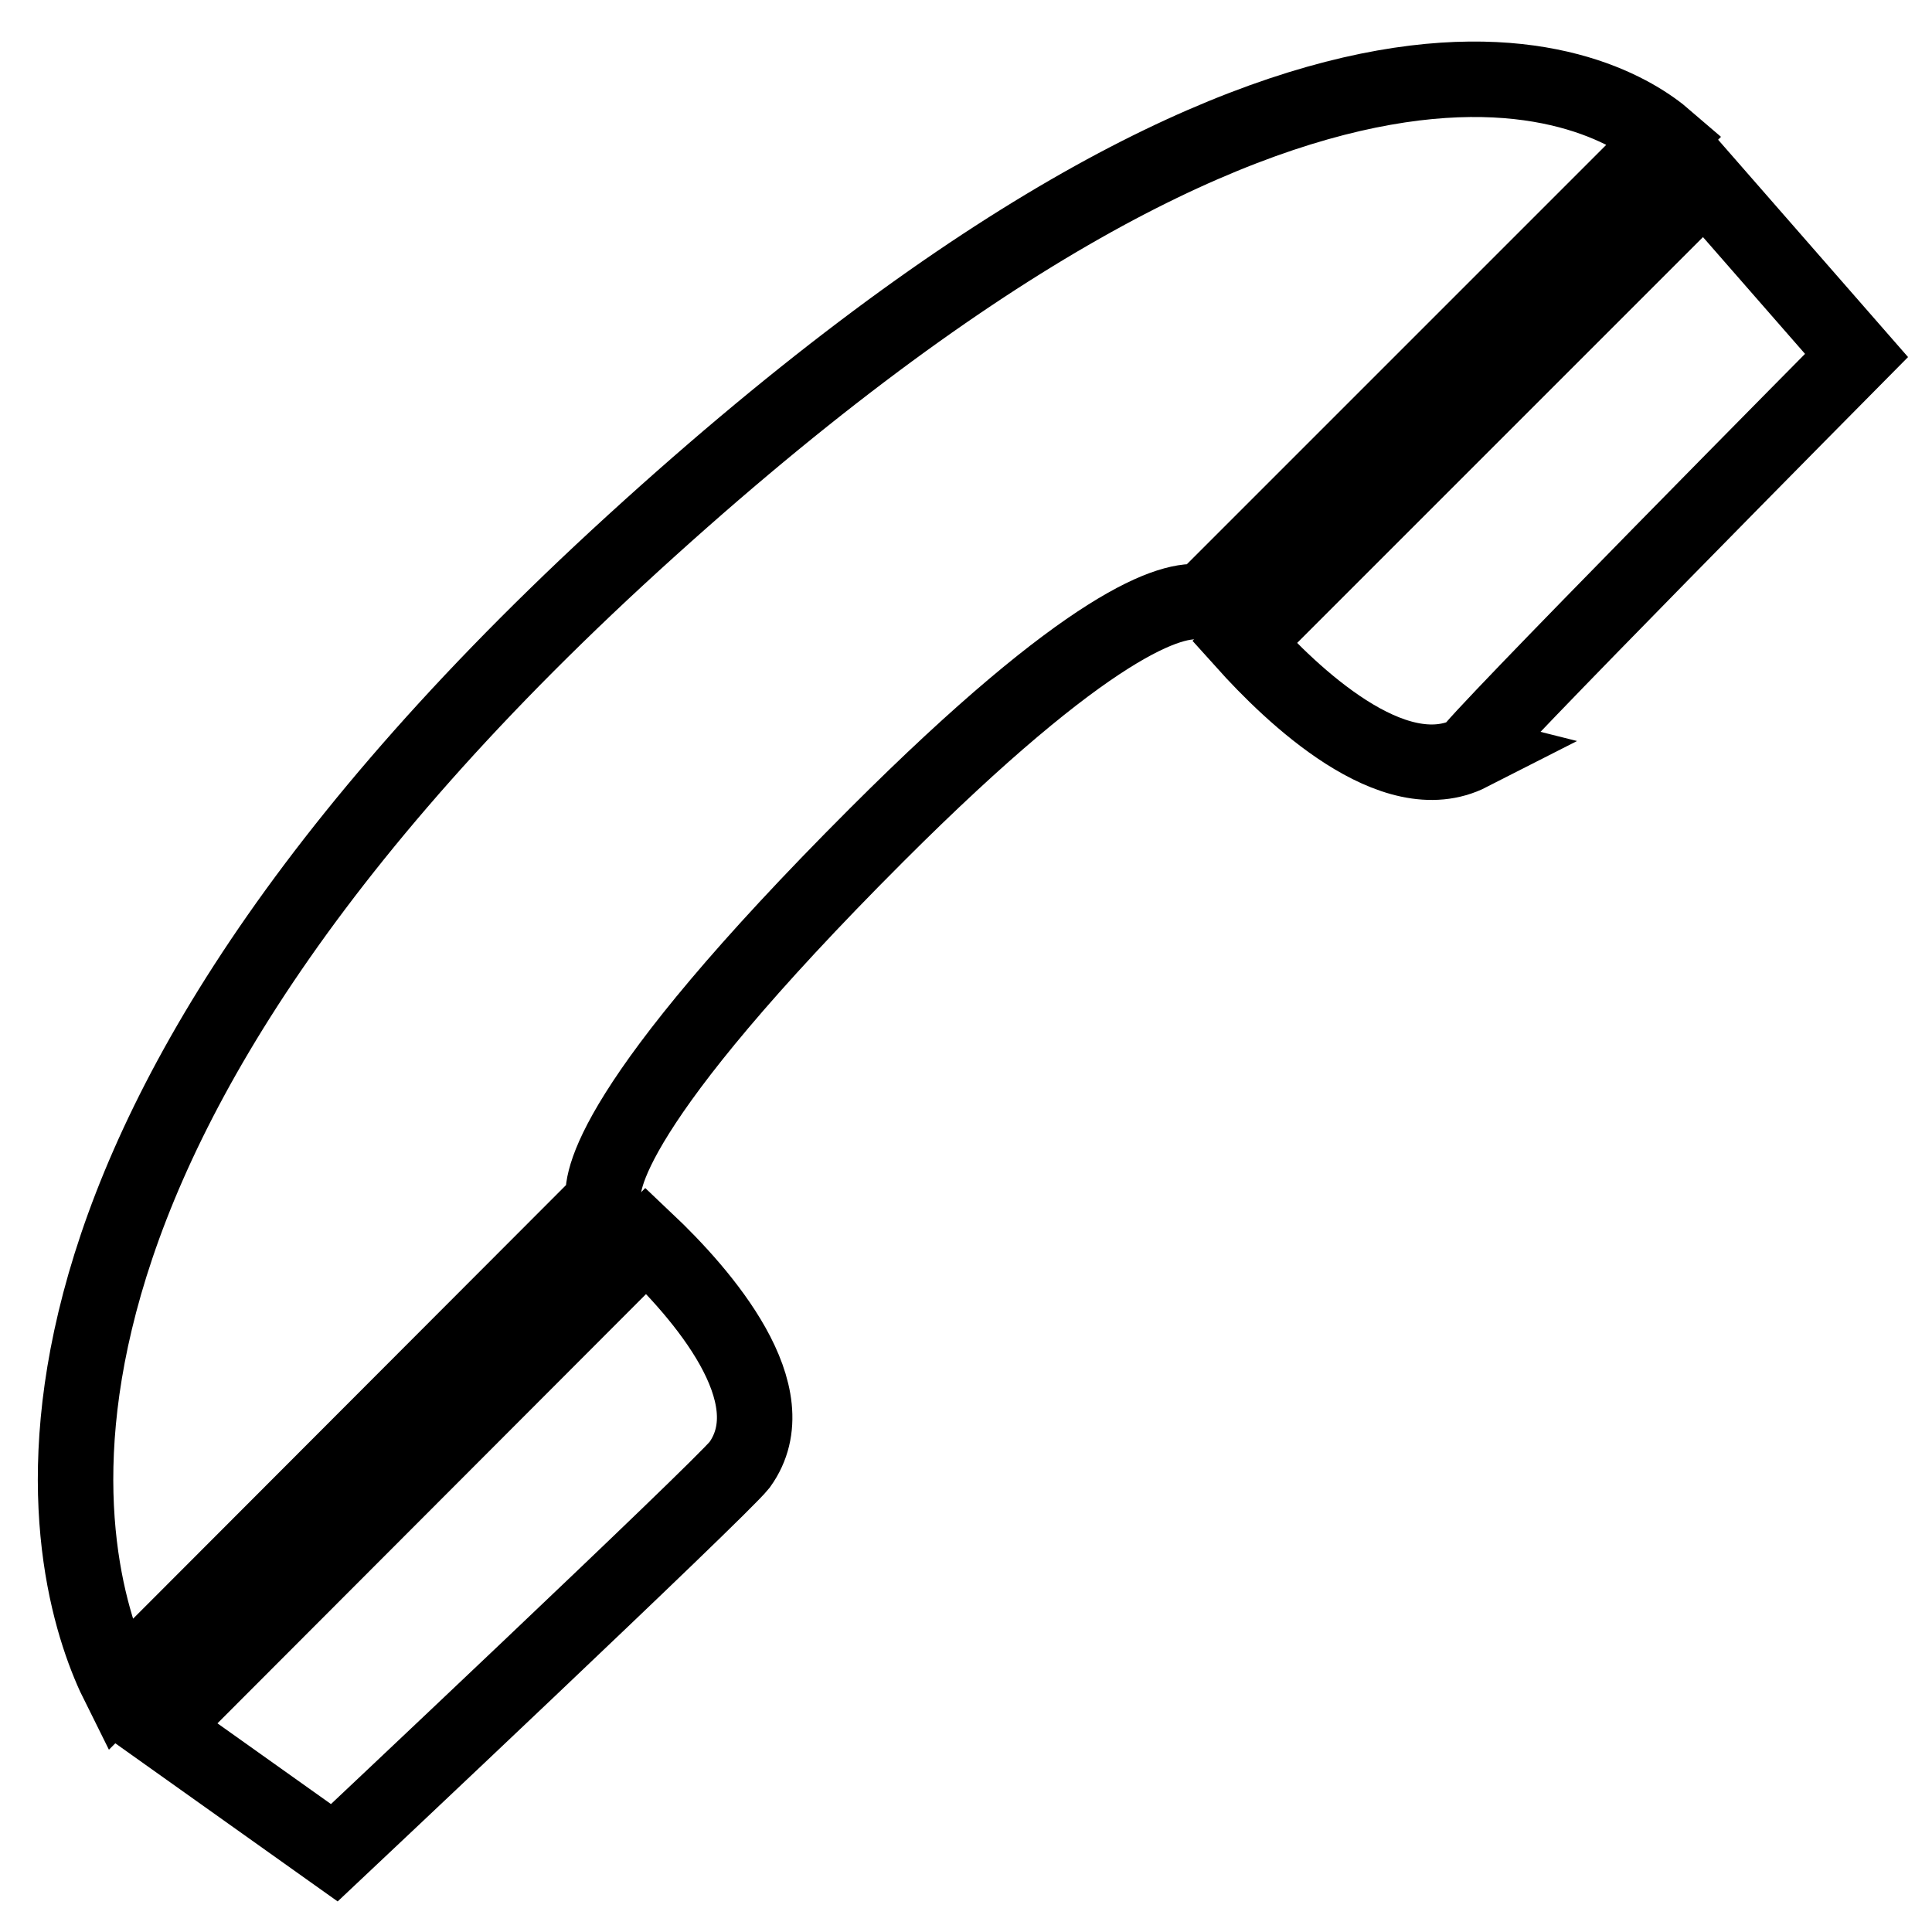
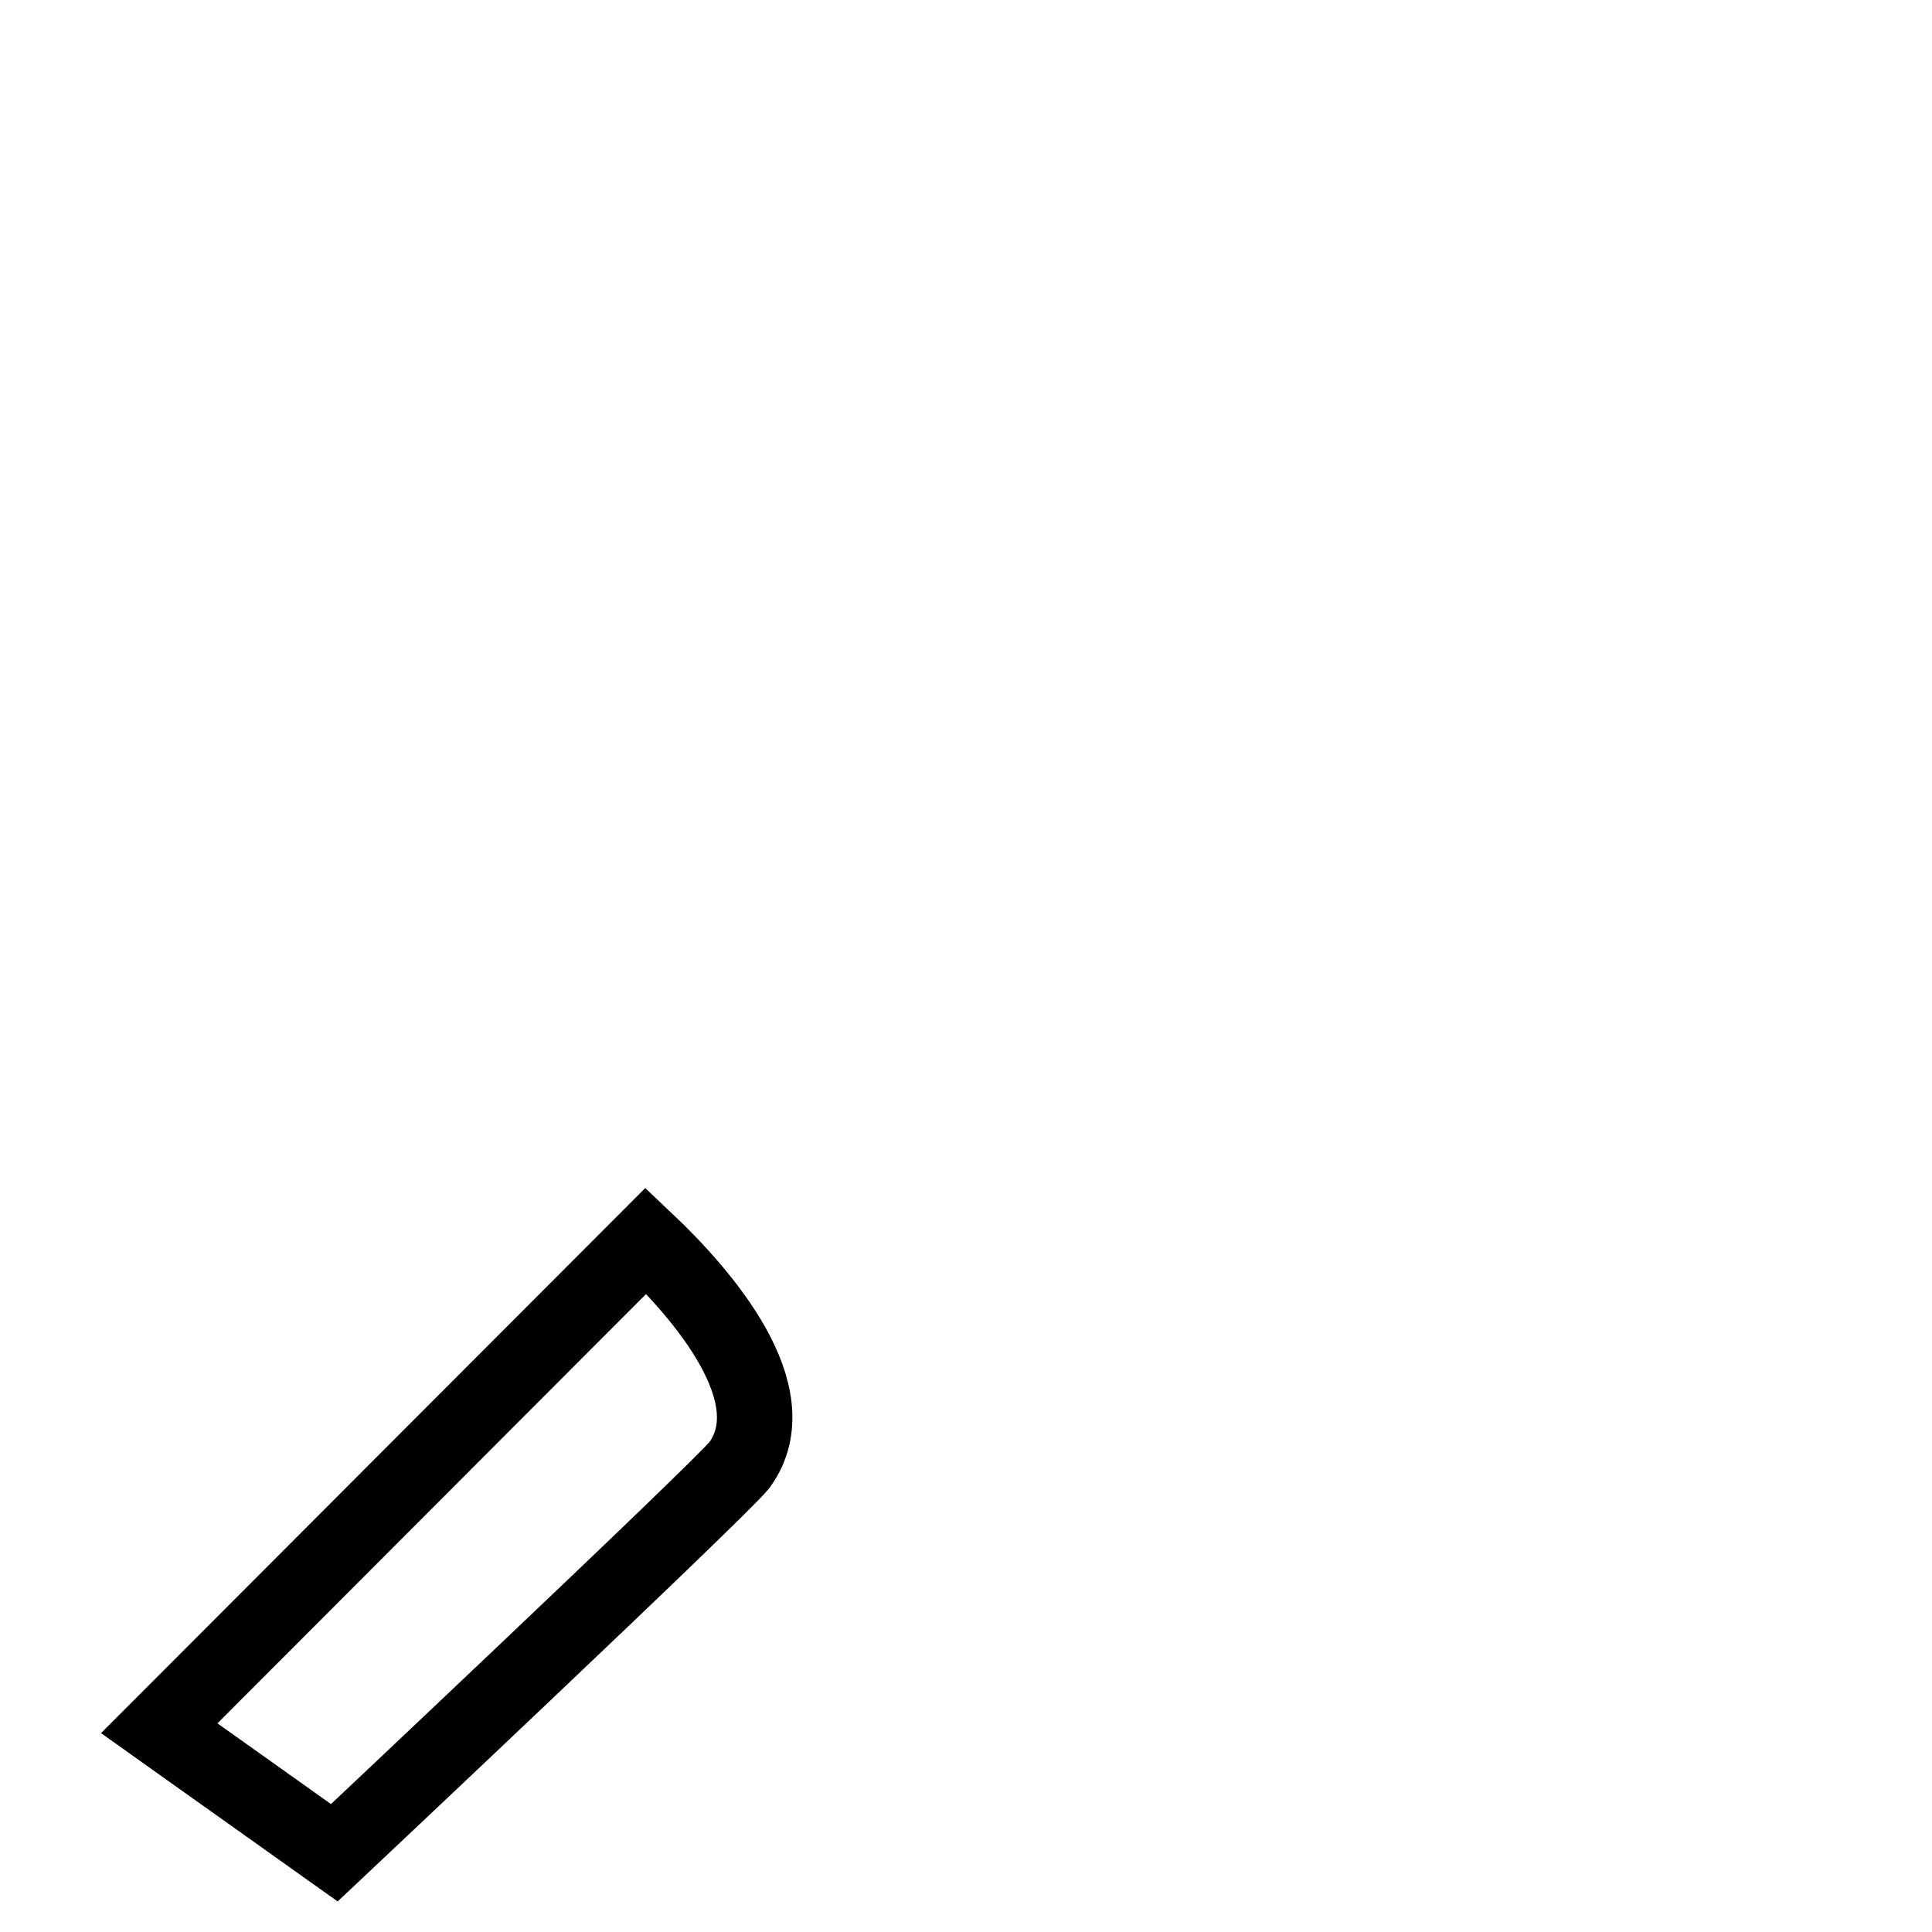
<svg xmlns="http://www.w3.org/2000/svg" version="1.1" x="0px" y="0px" viewBox="0 0 256 256" enable-background="new 0 0 256 256" xml:space="preserve">
  <g>
    <g>
-       <path stroke-width="10" fill-opacity="0" stroke="#000000" d="M80,159.1c-0.5-2.2,0.3-12.6,36.2-48.5c28.2-28.2,39.1-31.5,43.1-30.8l61.4-61.4c-7.3-6.3-45.9-30.3-138.9,55.5C-8.2,157.1,9.3,210.4,15.8,223.4L80,159.1z" />
      <path stroke-width="10" fill-opacity="0" stroke="#000000" d="M85.6,164.4L21.1,229l23.2,16.5c0,0,51-48,53.7-51.4C104.7,184.8,93,171.4,85.6,164.4z" />
-       <path stroke-width="10" fill-opacity="0" stroke="#000000" d="M225.9,24.1l-61,61c6.2,6.9,19.7,19.9,29.9,14.7C194,99.6,246,47.1,246,47.1L225.9,24.1z" />
    </g>
  </g>
</svg>